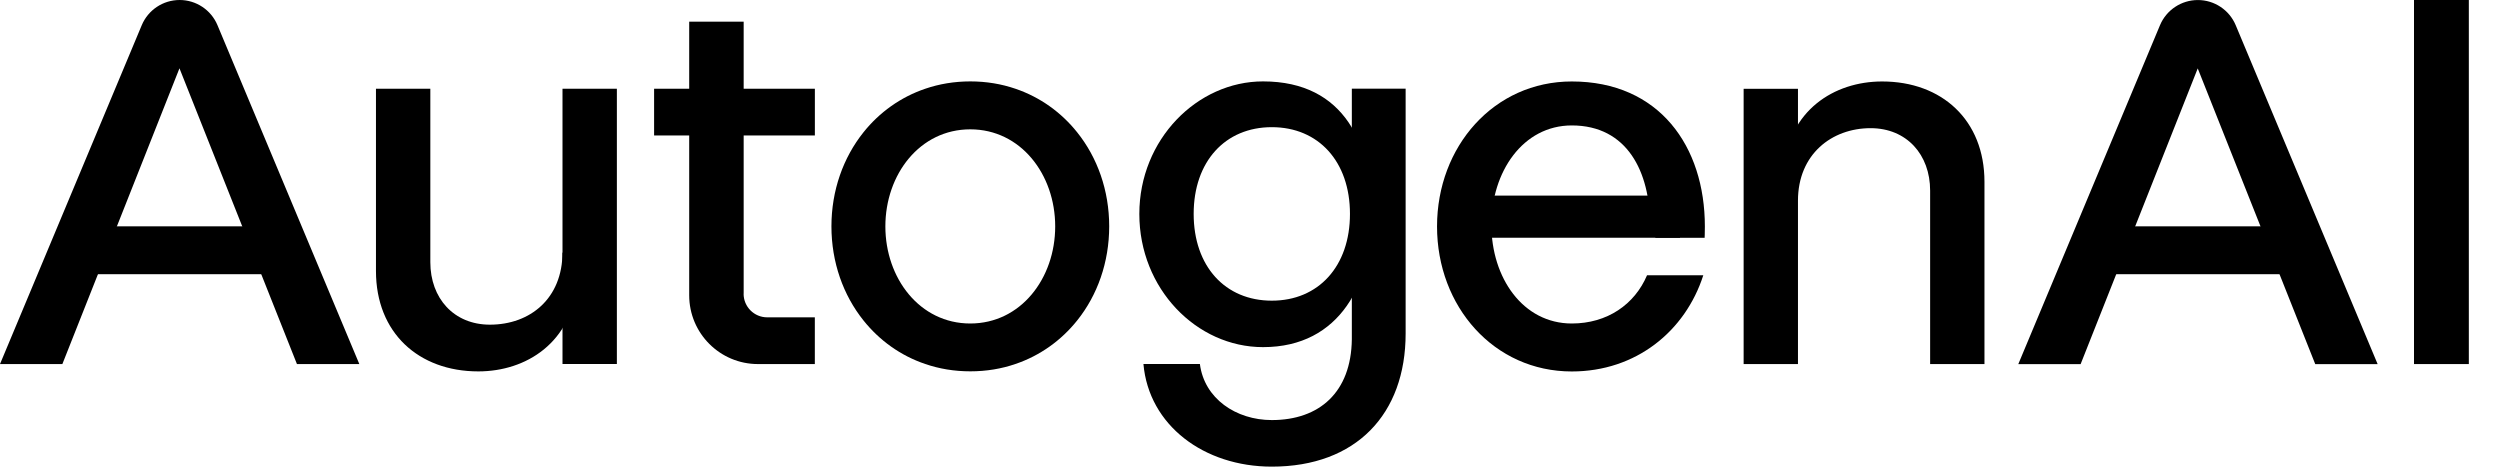
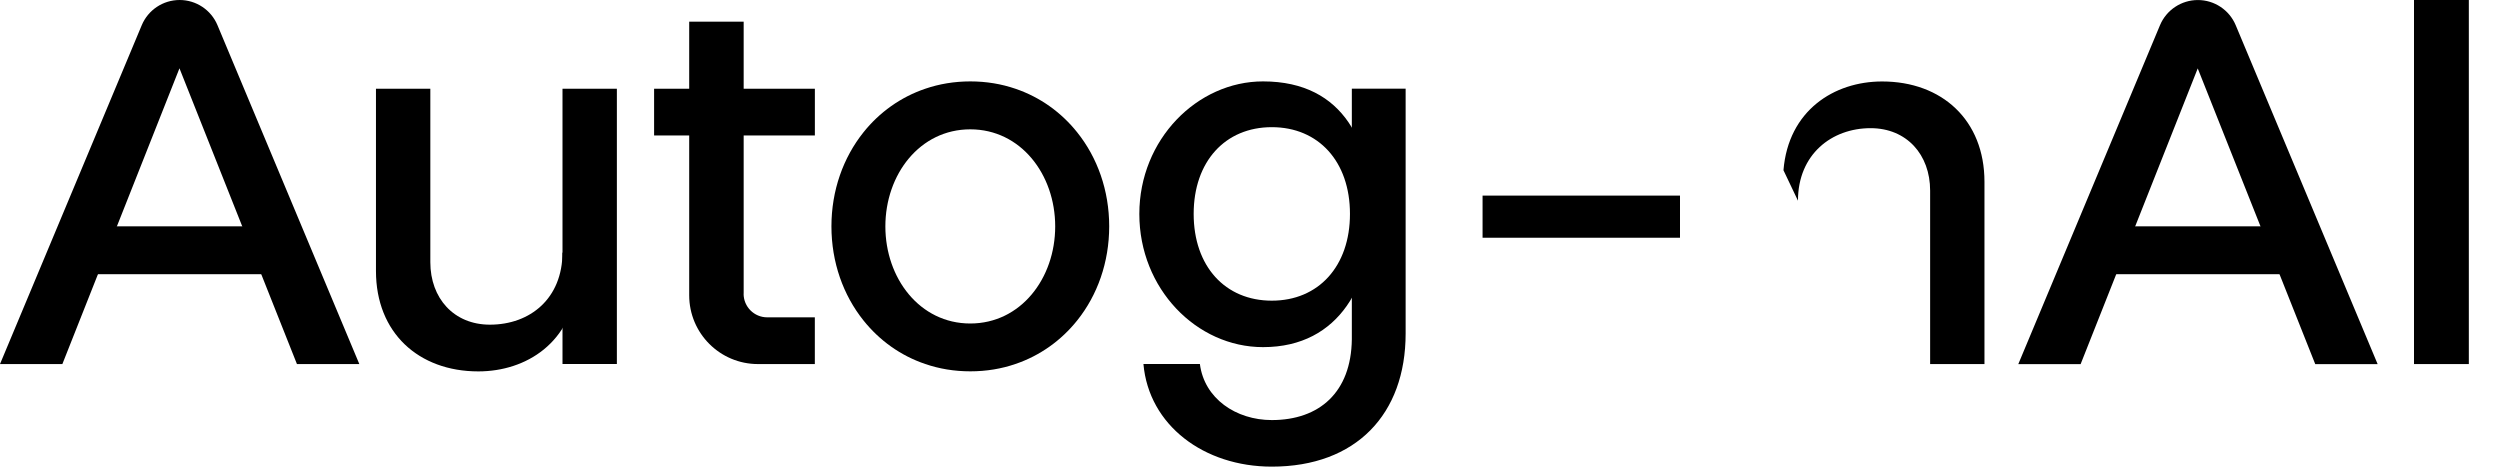
<svg xmlns="http://www.w3.org/2000/svg" width="75" height="14" viewBox="0 0 75 14" fill="none">
  <g clip-path="url(#clip0_2509_15645)">
    <path d="M22.31 8.813V0.65H20.676V8.858C20.676 9.999 21.599 10.922 22.74 10.922H24.445V9.52H23.015C22.625 9.52 22.308 9.203 22.308 8.813H22.31Z" fill="black" />
    <path d="M24.446 2.662H19.623V4.064H24.446V2.662Z" fill="black" />
    <path d="M17.31 8.478C17.165 10.27 15.793 11.142 14.35 11.142C12.555 11.142 11.279 9.981 11.279 8.132V2.662H12.91V7.867C12.91 8.944 13.612 9.74 14.697 9.74C15.901 9.74 16.875 8.959 16.875 7.564L17.31 8.478Z" fill="black" />
    <path d="M18.506 2.662H16.875V10.92H18.506V2.662Z" fill="black" />
    <path d="M32.314 3.968C31.837 3.371 31.204 2.914 30.462 2.662C30.044 2.519 29.59 2.442 29.11 2.442C28.63 2.442 28.176 2.519 27.758 2.662C27.016 2.914 26.382 3.371 25.905 3.968C25.297 4.728 24.943 5.714 24.943 6.791C24.943 7.868 25.297 8.855 25.904 9.613C26.381 10.21 27.014 10.669 27.758 10.92C28.176 11.064 28.63 11.14 29.11 11.14C29.59 11.14 30.044 11.064 30.462 10.92C31.204 10.669 31.839 10.21 32.316 9.613C32.923 8.855 33.276 7.868 33.276 6.791C33.276 5.714 32.923 4.727 32.314 3.968ZM26.561 6.792C26.561 5.233 27.593 3.88 29.108 3.88C30.624 3.88 31.656 5.233 31.656 6.792C31.656 8.351 30.624 9.705 29.108 9.705C27.593 9.705 26.561 8.349 26.561 6.792Z" fill="black" />
    <path d="M74.066 0H72.42V10.922H74.066V0Z" fill="black" />
    <path d="M8.605 8.226H2.176L2.871 6.789H7.91L8.605 8.226Z" fill="black" />
-     <path d="M49.412 8.256C49.04 9.133 48.218 9.705 47.154 9.705C45.684 9.705 44.742 8.33 44.742 6.744C44.742 5.159 45.684 3.763 47.154 3.763C48.82 3.763 49.5 5.159 49.5 6.744C49.5 6.858 49.607 6.966 49.665 7.134H51.139C51.139 7.134 51.146 6.983 51.146 6.794C51.146 4.392 49.78 2.444 47.154 2.444C44.819 2.444 43.111 4.392 43.111 6.794C43.111 9.197 44.819 11.144 47.154 11.144C49.078 11.144 50.557 9.94 51.099 8.258H49.412V8.256Z" fill="black" />
    <path d="M50.4 5.868H44.477V7.132H50.4V5.868Z" fill="black" />
    <path d="M53.504 5.109C53.649 3.316 55.021 2.444 56.463 2.444C58.259 2.444 59.534 3.605 59.534 5.454V10.922H57.904V5.717C57.904 4.64 57.202 3.845 56.117 3.845C54.956 3.845 53.939 4.625 53.939 6.021L53.504 5.107V5.109Z" fill="black" />
-     <path d="M53.939 2.664H52.309V10.922H53.939V2.664Z" fill="black" />
    <path d="M37.891 2.442C35.919 2.442 34.18 4.181 34.18 6.42C34.18 8.66 35.894 10.414 37.891 10.414C40.224 10.414 41.157 8.46 41.157 6.42C41.157 4.381 40.369 2.442 37.891 2.442ZM38.154 9.02C36.754 9.02 35.81 7.988 35.81 6.417C35.81 4.847 36.754 3.815 38.154 3.815C39.555 3.815 40.499 4.845 40.499 6.417C40.499 7.989 39.555 9.02 38.154 9.02Z" fill="black" />
-     <path d="M10.78 10.922L6.524 0.755C6.332 0.297 5.884 0 5.389 0C4.893 0 4.445 0.298 4.253 0.755L0 10.922H1.871L5.384 2.049L8.908 10.921H10.779L10.78 10.922Z" fill="black" />
+     <path d="M10.78 10.922L6.524 0.755C6.332 0.297 5.884 0 5.389 0C4.893 0 4.445 0.298 4.253 0.755L0 10.922H1.871L5.384 2.049L8.908 10.921H10.779L10.78 10.922" fill="black" />
    <path d="M40.555 2.66V10.181C40.535 11.767 39.583 12.602 38.154 12.602C37.08 12.602 36.128 11.957 35.997 10.92H34.303C34.465 12.759 36.117 13.999 38.154 13.999C40.683 13.999 42.169 12.424 42.169 10.006V2.66H40.553H40.555Z" fill="black" />
    <path d="M69.152 8.226H62.723L63.418 6.789H68.456L69.152 8.226Z" fill="black" />
    <path d="M71.328 10.921L67.071 0.756C66.879 0.298 66.431 0.001 65.936 0.001C65.441 0.001 64.992 0.299 64.8 0.756L60.549 10.923H62.419L65.932 2.052L69.457 10.923H71.328V10.921Z" fill="black" />
  </g>
  <defs>
    <clipPath id="clip0_2509_15645">
      <rect width="74.065" height="14" fill="white" />
    </clipPath>
  </defs>
</svg>